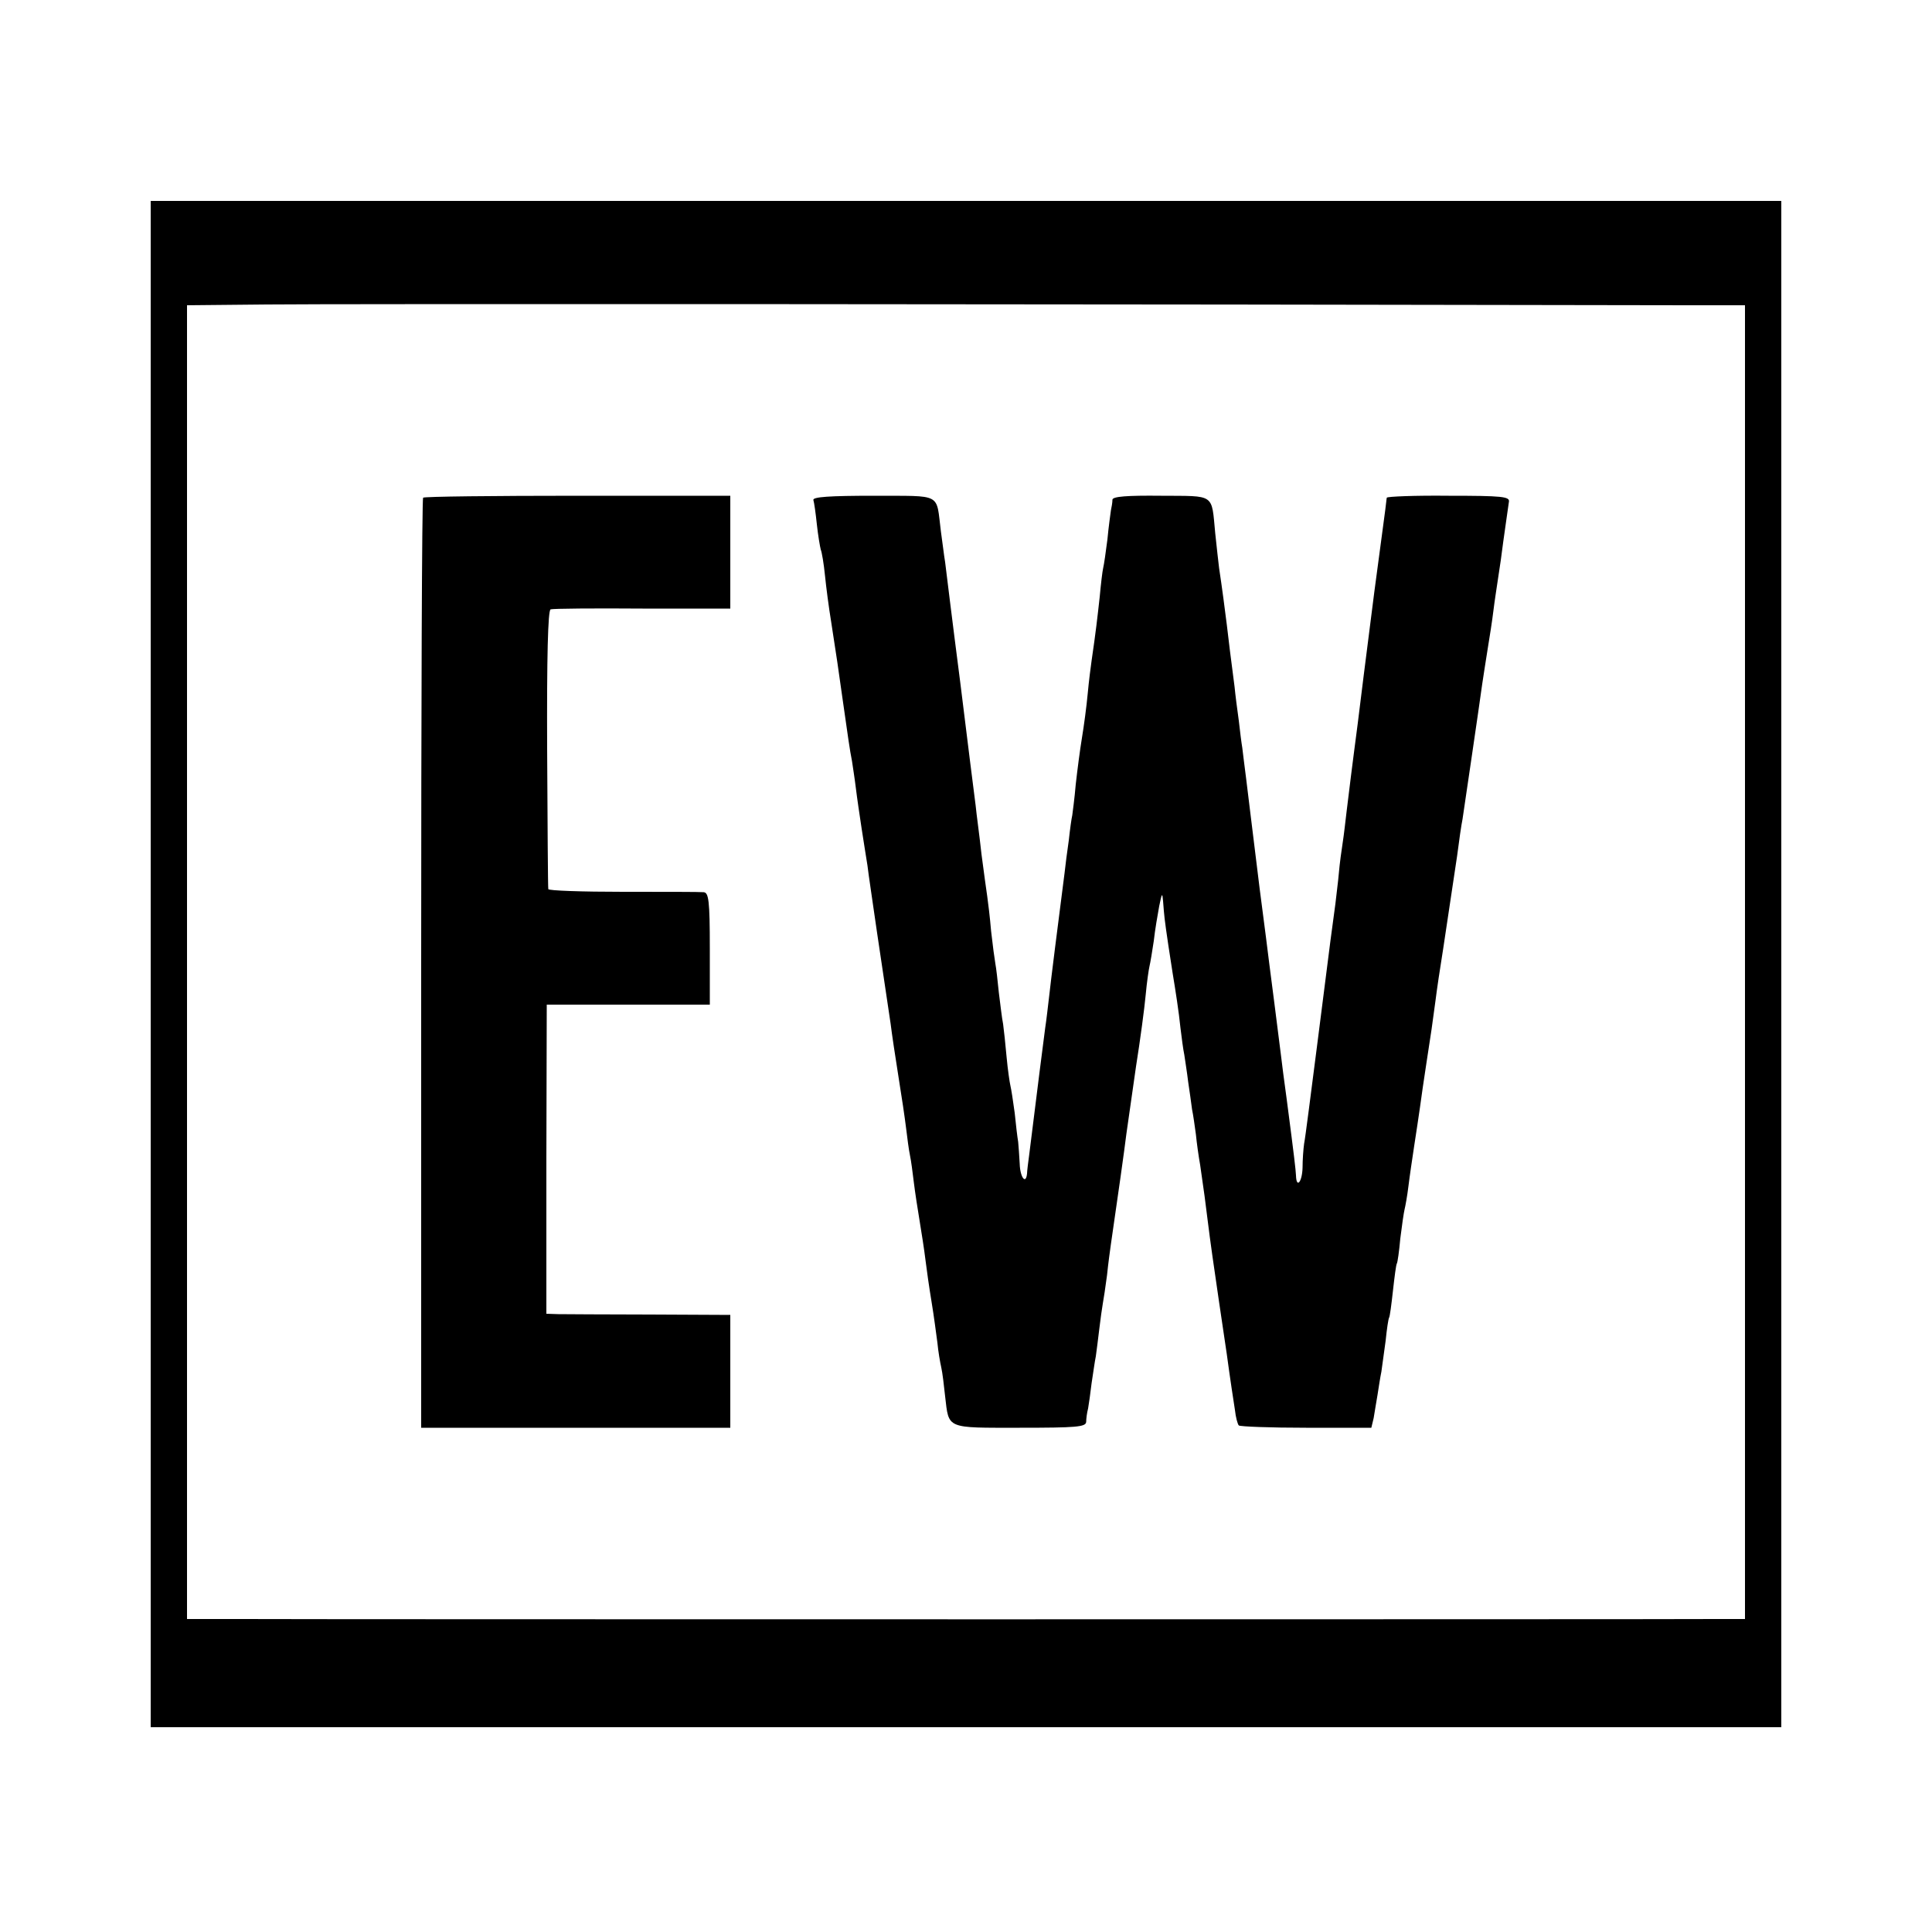
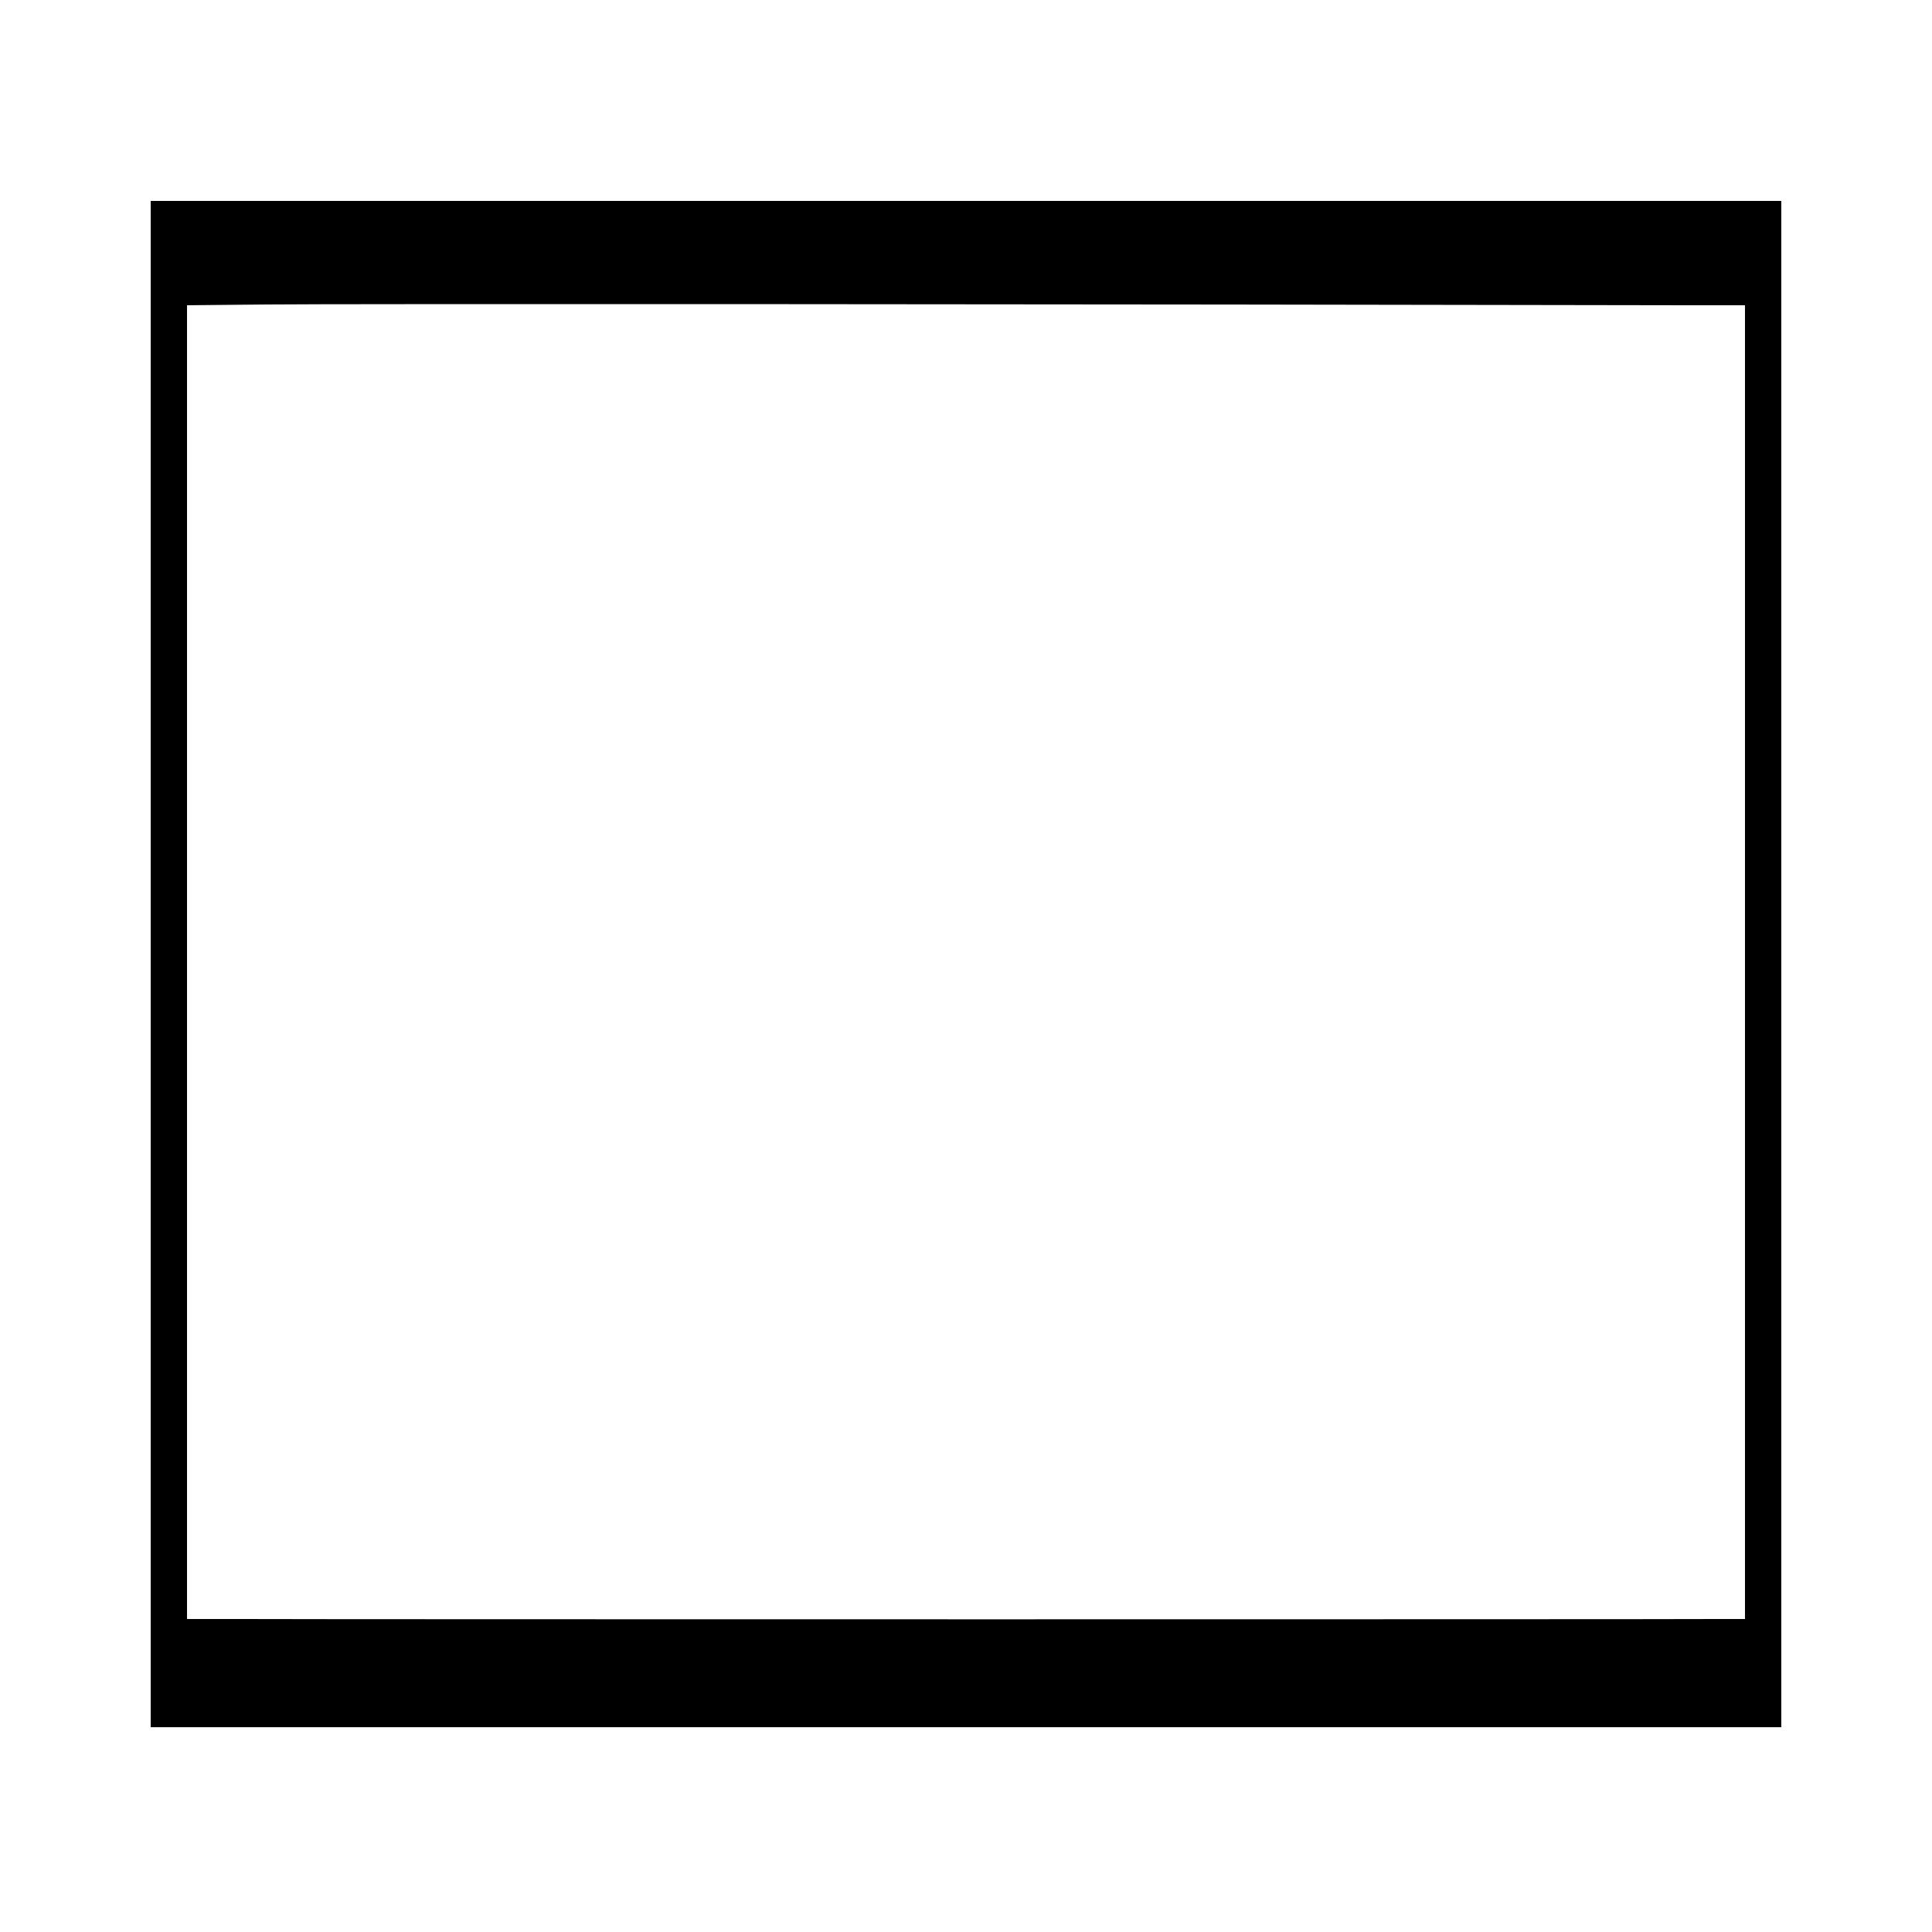
<svg xmlns="http://www.w3.org/2000/svg" version="1.0" width="500pt" height="500pt" viewBox="0 0 500 500" preserveAspectRatio="xMidYMid meet">
  <g transform="translate(0,500) scale(0.1,-0.1)" fill="#000000" stroke="none">
    <path d="M390 2505 l0 -1975 2110 0 2110 0 0 1975 0 1975 -2110 0 -2110 0 0 -1975z m3981 1705 l145 0 0 -1700 0 -1700 -71 0 c-94 -1 -3641 -1 -3820 0 l-141 0 0 1700 0 1700 206 2 c157 2 2197 1 3681 -2z" />
-     <path d="M1095 3712 c-3 -3 -5 -546 -5 -1206 l0 -1201 400 0 400 0 0 146 0 146 -207 1 c-115 0 -222 1 -238 1 l-31 1 0 400 1 400 211 0 211 0 0 145 c0 125 -3 145 -16 146 -9 1 -103 1 -208 1 -106 0 -194 3 -194 7 -1 3 -2 167 -3 363 -1 236 2 359 9 361 5 2 112 3 238 2 l227 0 0 146 0 146 -395 0 c-217 0 -397 -2 -400 -5z" />
-     <path d="M2105 3706 c2 -6 6 -34 9 -63 3 -28 8 -57 10 -65 3 -7 8 -37 11 -67 3 -30 10 -84 16 -120 16 -103 17 -111 29 -196 15 -105 19 -135 25 -165 2 -14 7 -45 10 -70 3 -25 10 -72 15 -105 5 -33 12 -76 15 -95 2 -19 14 -98 25 -175 24 -160 26 -174 35 -235 3 -25 12 -85 20 -135 8 -49 17 -110 20 -135 3 -25 7 -56 10 -70 3 -14 7 -45 10 -70 3 -25 10 -70 15 -100 5 -30 12 -75 15 -100 3 -25 10 -74 16 -110 6 -36 12 -83 15 -105 2 -22 7 -51 10 -64 3 -13 7 -46 10 -75 10 -85 1 -81 193 -81 146 0 171 2 172 15 0 8 2 24 5 35 2 11 6 40 9 65 4 25 8 56 11 70 2 14 6 46 9 71 3 25 7 54 9 65 2 10 7 44 11 74 3 30 8 66 10 80 18 123 35 244 40 285 4 28 15 106 25 175 11 69 22 152 25 185 3 33 8 67 10 75 2 8 7 38 11 65 3 28 10 68 14 90 7 34 8 36 10 13 1 -16 3 -36 4 -45 2 -20 17 -119 21 -143 7 -42 16 -100 20 -140 3 -25 7 -56 10 -70 2 -14 7 -45 10 -70 4 -25 8 -57 10 -71 3 -14 7 -43 10 -65 2 -21 7 -57 11 -79 11 -77 13 -90 19 -140 8 -65 16 -119 30 -215 2 -14 11 -74 20 -135 8 -60 18 -125 21 -144 2 -19 7 -37 10 -40 3 -3 82 -6 174 -6 l169 0 6 25 c2 14 7 41 10 60 3 19 7 46 10 60 2 14 7 50 11 80 3 30 7 57 9 60 2 3 6 34 10 70 4 36 8 67 10 70 2 3 6 32 9 65 4 33 9 67 11 75 2 8 7 35 10 60 3 25 10 72 15 105 5 33 12 78 15 100 3 22 10 72 16 110 13 83 16 105 24 165 3 25 12 86 20 135 17 113 23 153 36 240 5 39 11 81 14 95 4 27 43 291 51 350 3 19 9 60 14 90 5 30 12 75 15 100 3 25 8 56 10 70 2 14 6 41 9 60 8 63 19 135 21 151 3 14 -17 16 -156 16 -87 1 -159 -2 -160 -5 -1 -4 -2 -18 -4 -32 -2 -14 -8 -61 -14 -105 -12 -88 -12 -88 -42 -325 -11 -91 -22 -176 -24 -190 -4 -29 -12 -95 -20 -160 -3 -25 -7 -61 -10 -80 -3 -19 -8 -55 -10 -79 -2 -24 -7 -60 -9 -80 -7 -51 -12 -86 -46 -356 -17 -132 -32 -251 -35 -265 -2 -14 -4 -42 -4 -62 -1 -37 -16 -55 -17 -20 -1 17 -4 44 -24 197 -6 44 -13 96 -15 115 -9 71 -26 206 -30 235 -2 17 -13 104 -25 195 -11 91 -22 179 -24 195 -2 17 -7 57 -11 90 -4 33 -9 69 -10 80 -2 11 -6 43 -9 70 -4 28 -9 67 -11 88 -10 75 -15 118 -20 160 -5 40 -12 94 -20 147 -2 14 -6 54 -10 90 -10 104 1 96 -140 97 -89 1 -125 -2 -126 -10 0 -7 -2 -19 -4 -28 -1 -8 -6 -42 -9 -75 -4 -32 -9 -66 -11 -74 -2 -8 -6 -42 -9 -75 -6 -54 -10 -90 -21 -165 -2 -14 -7 -52 -10 -85 -3 -33 -10 -85 -15 -115 -5 -30 -12 -84 -16 -120 -3 -36 -8 -72 -9 -80 -2 -8 -6 -37 -9 -65 -4 -27 -9 -66 -11 -85 -16 -124 -36 -282 -40 -320 -3 -25 -7 -61 -10 -80 -4 -30 -22 -171 -41 -325 -3 -22 -6 -46 -6 -52 -3 -30 -18 -10 -19 25 -1 20 -3 46 -4 57 -2 11 -6 45 -9 75 -4 30 -9 62 -11 70 -2 8 -7 42 -10 75 -3 33 -7 71 -9 85 -3 14 -7 50 -11 81 -3 31 -7 65 -9 75 -2 11 -7 48 -11 84 -3 36 -8 76 -10 90 -2 14 -9 63 -15 110 -5 47 -13 103 -15 125 -3 22 -21 166 -40 320 -20 154 -37 294 -39 310 -3 17 -7 53 -11 80 -13 101 6 91 -174 92 -114 0 -158 -3 -156 -11z" />
  </g>
</svg>